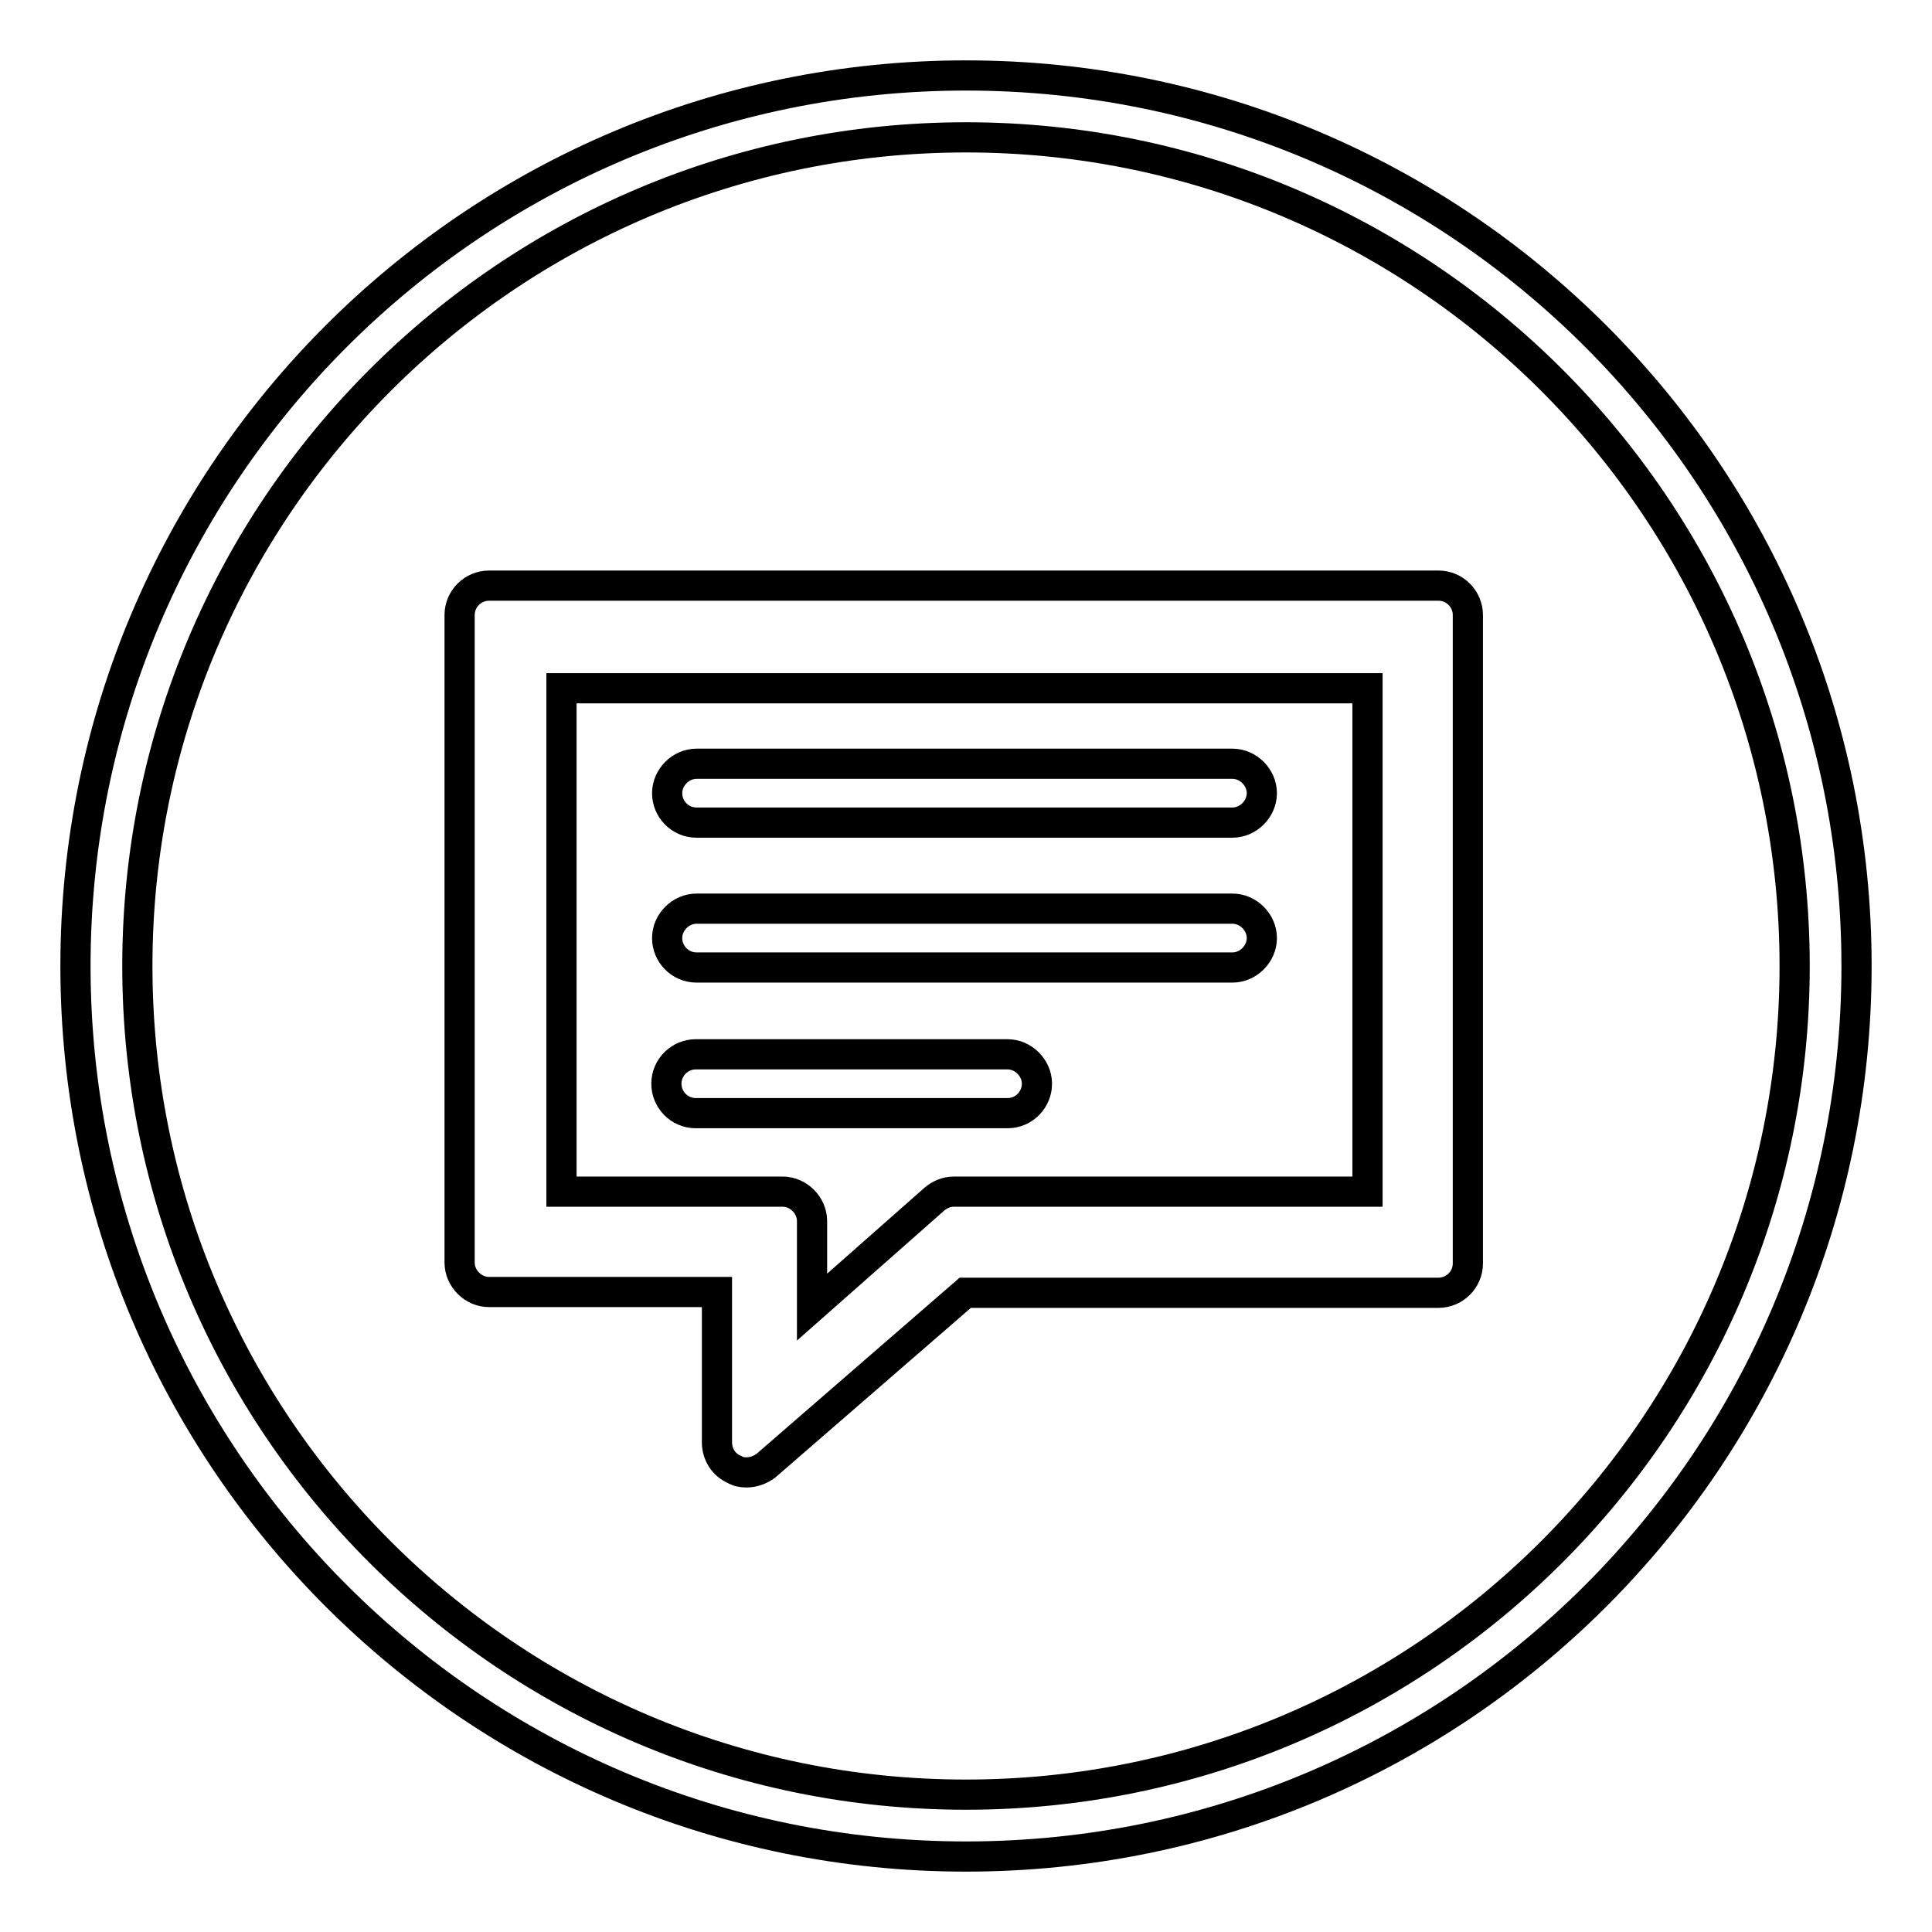
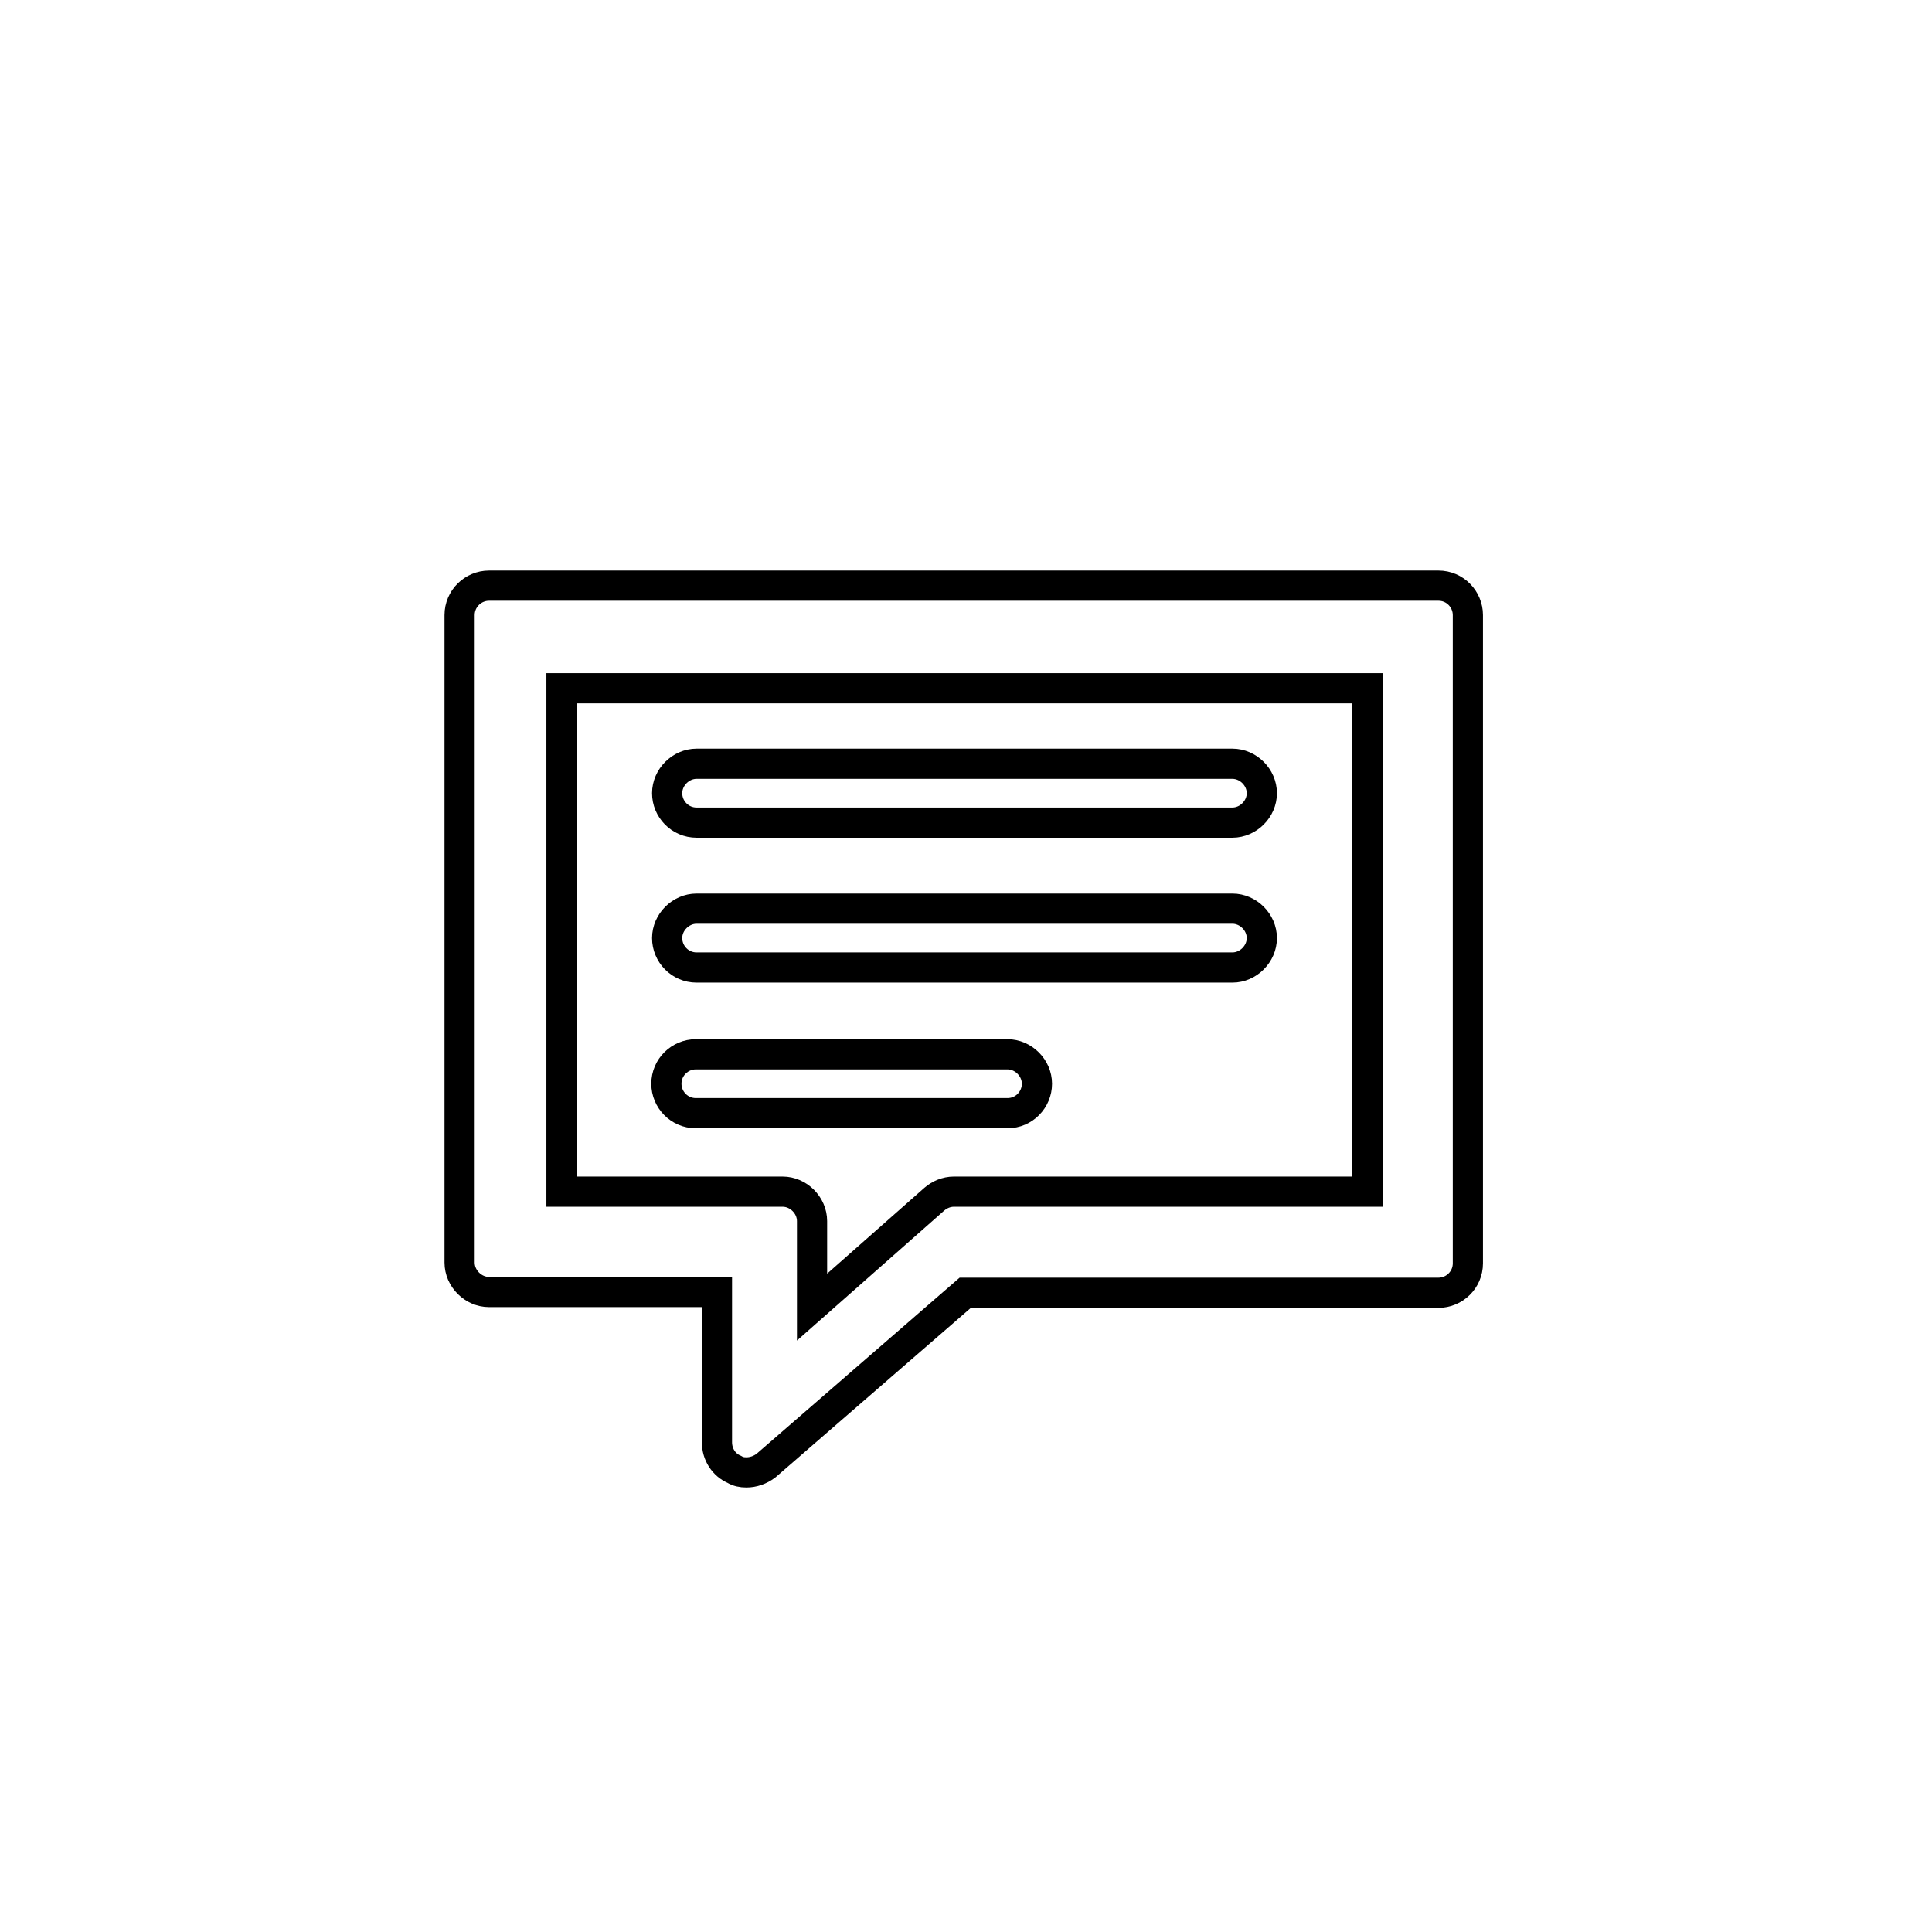
<svg xmlns="http://www.w3.org/2000/svg" version="1.1" x="0px" y="0px" viewBox="0 0 256 256" enable-background="new 0 0 256 256" xml:space="preserve">
  <g>
    <g>
-       <path stroke-width="4" fill-opacity="0" stroke="#000000" d="M128,10C62.8,10,10,62.8,10,128c0,65.2,52.8,118,118,118c65.2,0,118-52.8,118-118C246,62.8,193.2,10,128,10z M128,237.8c-60.6,0-109.8-49.1-109.8-109.8C18.2,67.4,67.4,18.2,128,18.2c60.6,0,109.8,49.2,109.8,109.8C237.8,188.6,188.6,237.8,128,237.8z" />
      <path stroke-width="4" fill-opacity="0" stroke="#000000" d="M98.9,195.1c-0.6,0-1.1-0.1-1.6-0.4c-1.4-0.6-2.3-2-2.3-3.6v-19.9H64.8c-2.1,0-3.9-1.8-3.9-3.9V81.5c0-2.2,1.8-3.9,3.9-3.9h125.8c2.2,0,3.9,1.8,3.9,3.9v85.9c0,2.2-1.8,3.9-3.9,3.9h-62.7l-26.4,22.9C100.7,194.8,99.8,195.1,98.9,195.1z M74.4,157.9h29.3c2.1,0,3.9,1.8,3.9,3.9v11.4l16.2-14.3c0.7-0.6,1.6-1,2.6-1h54.8V91.2H74.4V157.9z M163.3,109h-71c-2.2,0-3.9-1.8-3.9-3.9s1.8-3.9,3.9-3.9h71c2.1,0,3.9,1.8,3.9,3.9S165.4,109,163.3,109z M163.3,128.2h-71c-2.2,0-3.9-1.8-3.9-3.9s1.8-3.9,3.9-3.9h71c2.1,0,3.9,1.8,3.9,3.9S165.4,128.2,163.3,128.2z M133.5,147.5H92.2c-2.2,0-3.9-1.8-3.9-3.9c0-2.2,1.8-3.9,3.9-3.9h41.3c2.1,0,3.9,1.8,3.9,3.9C137.4,145.7,135.7,147.5,133.5,147.5z" />
    </g>
  </g>
</svg>